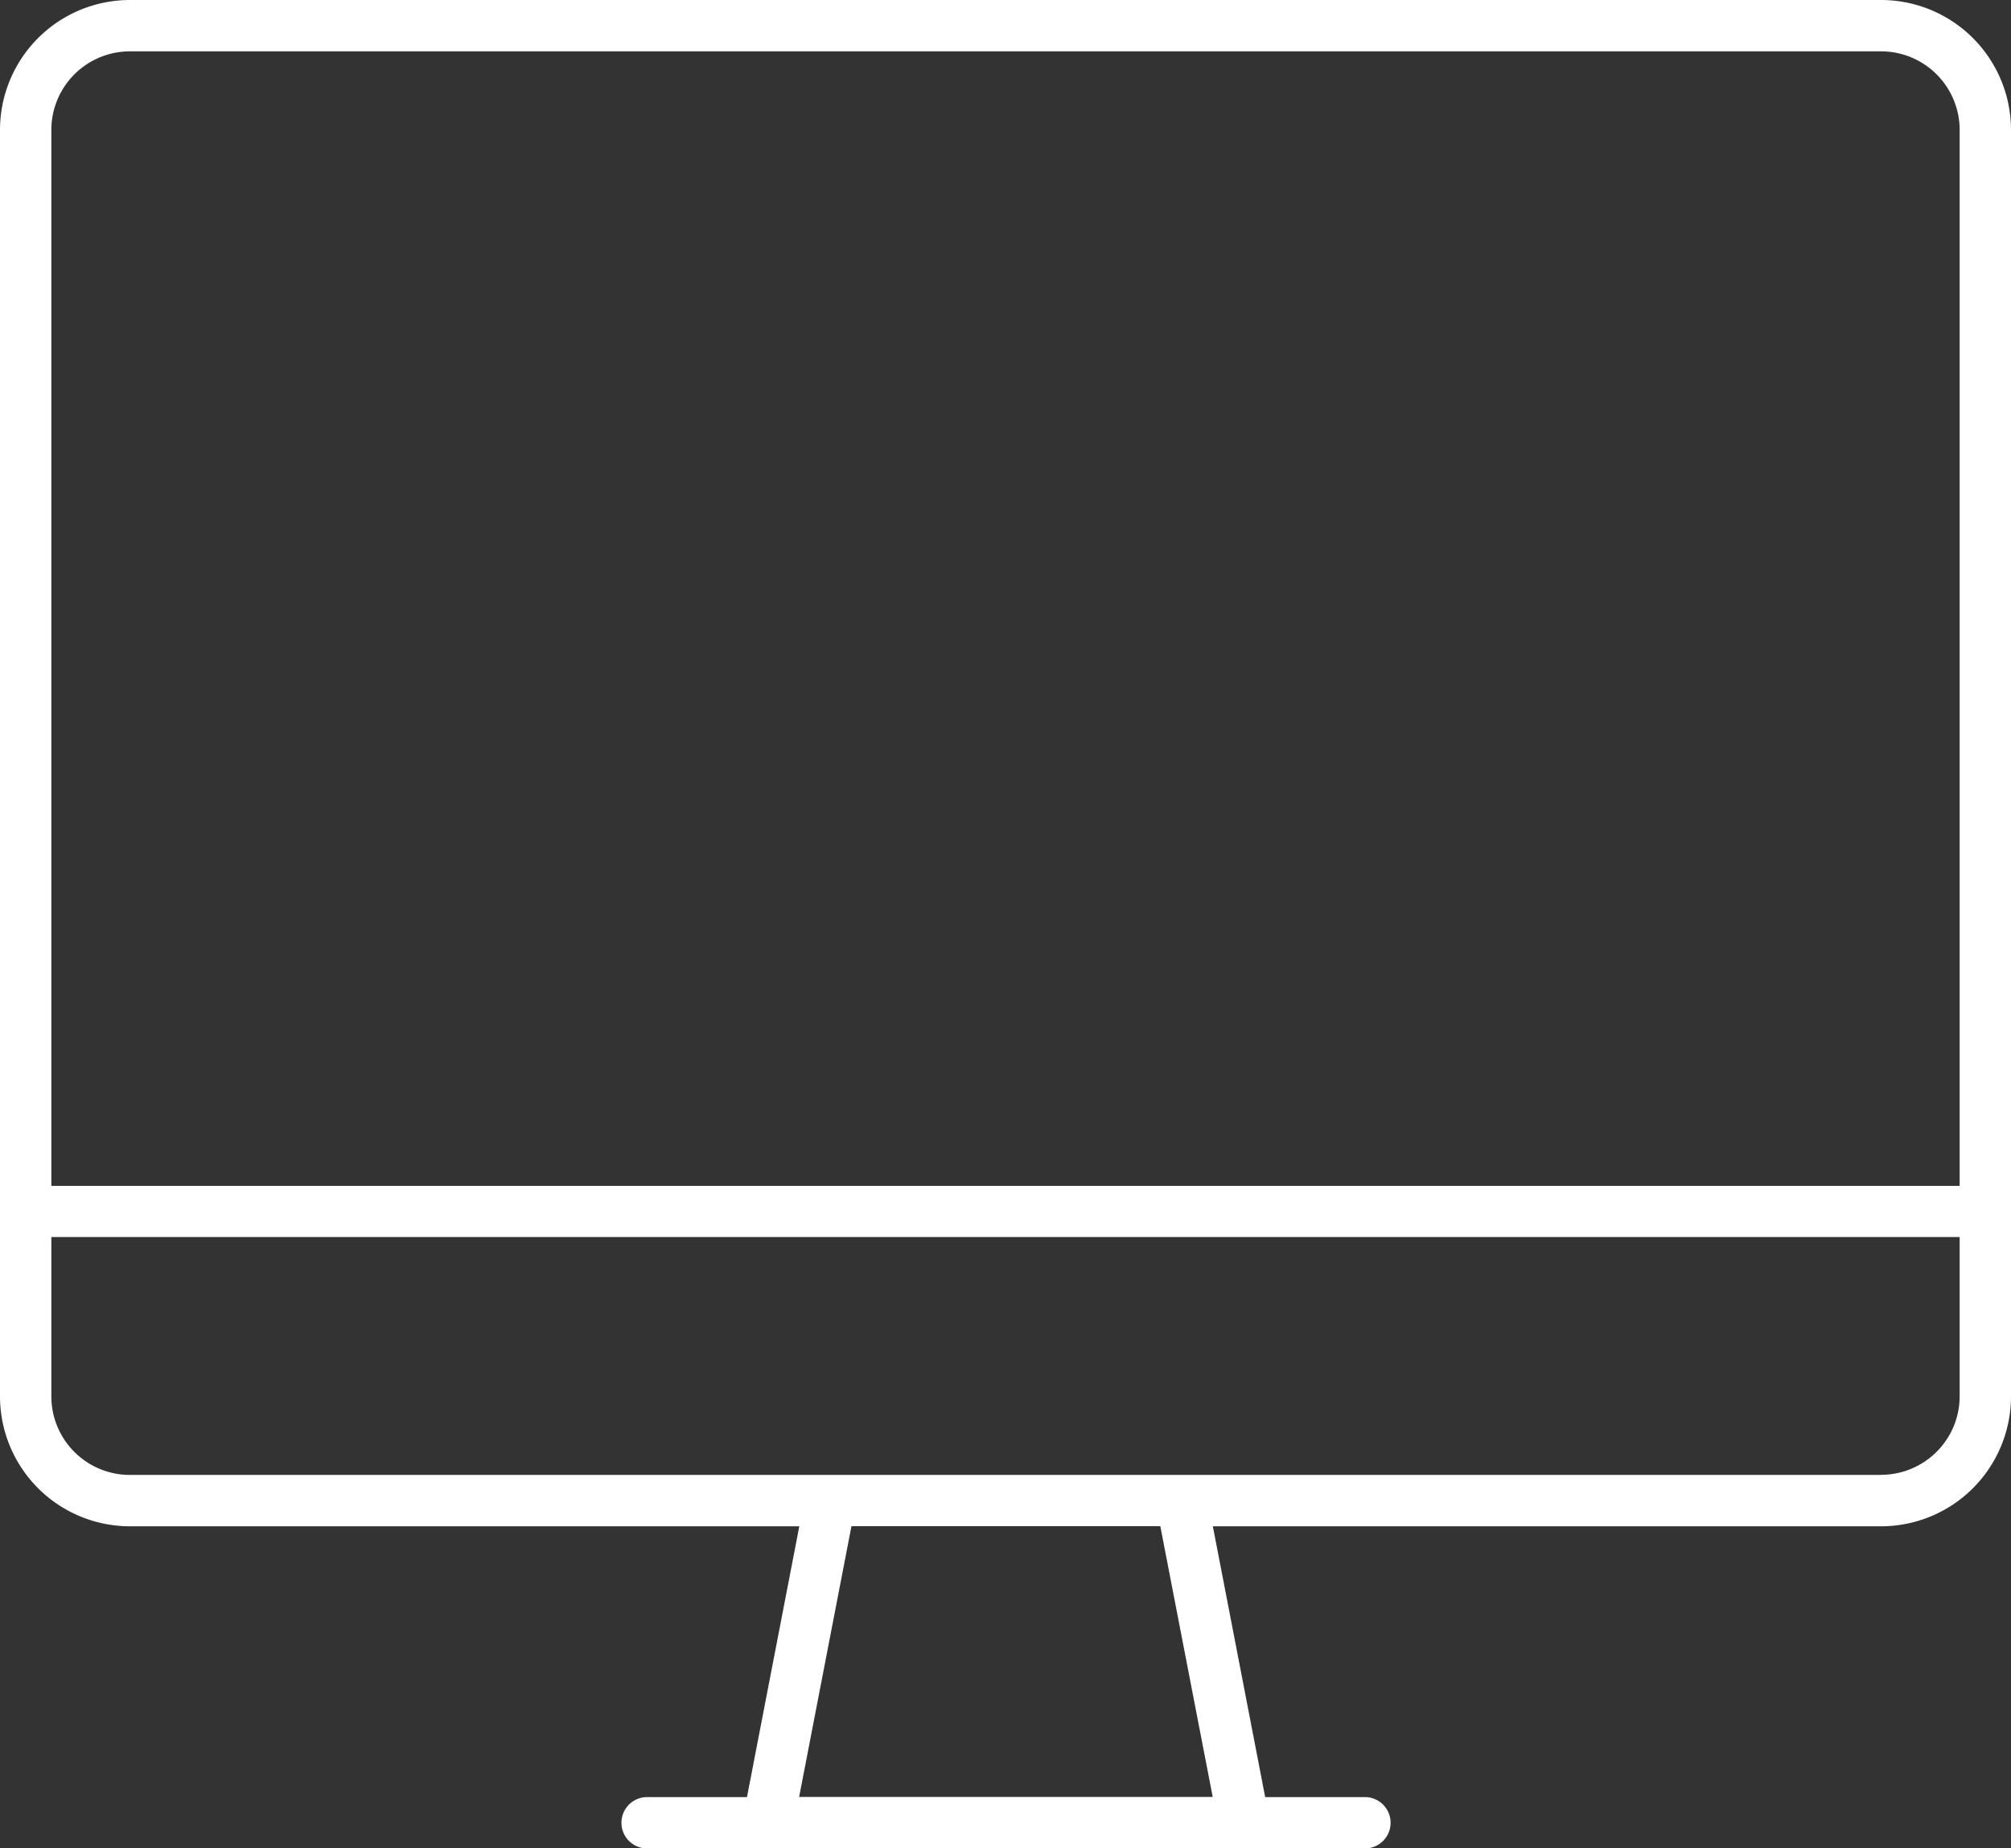
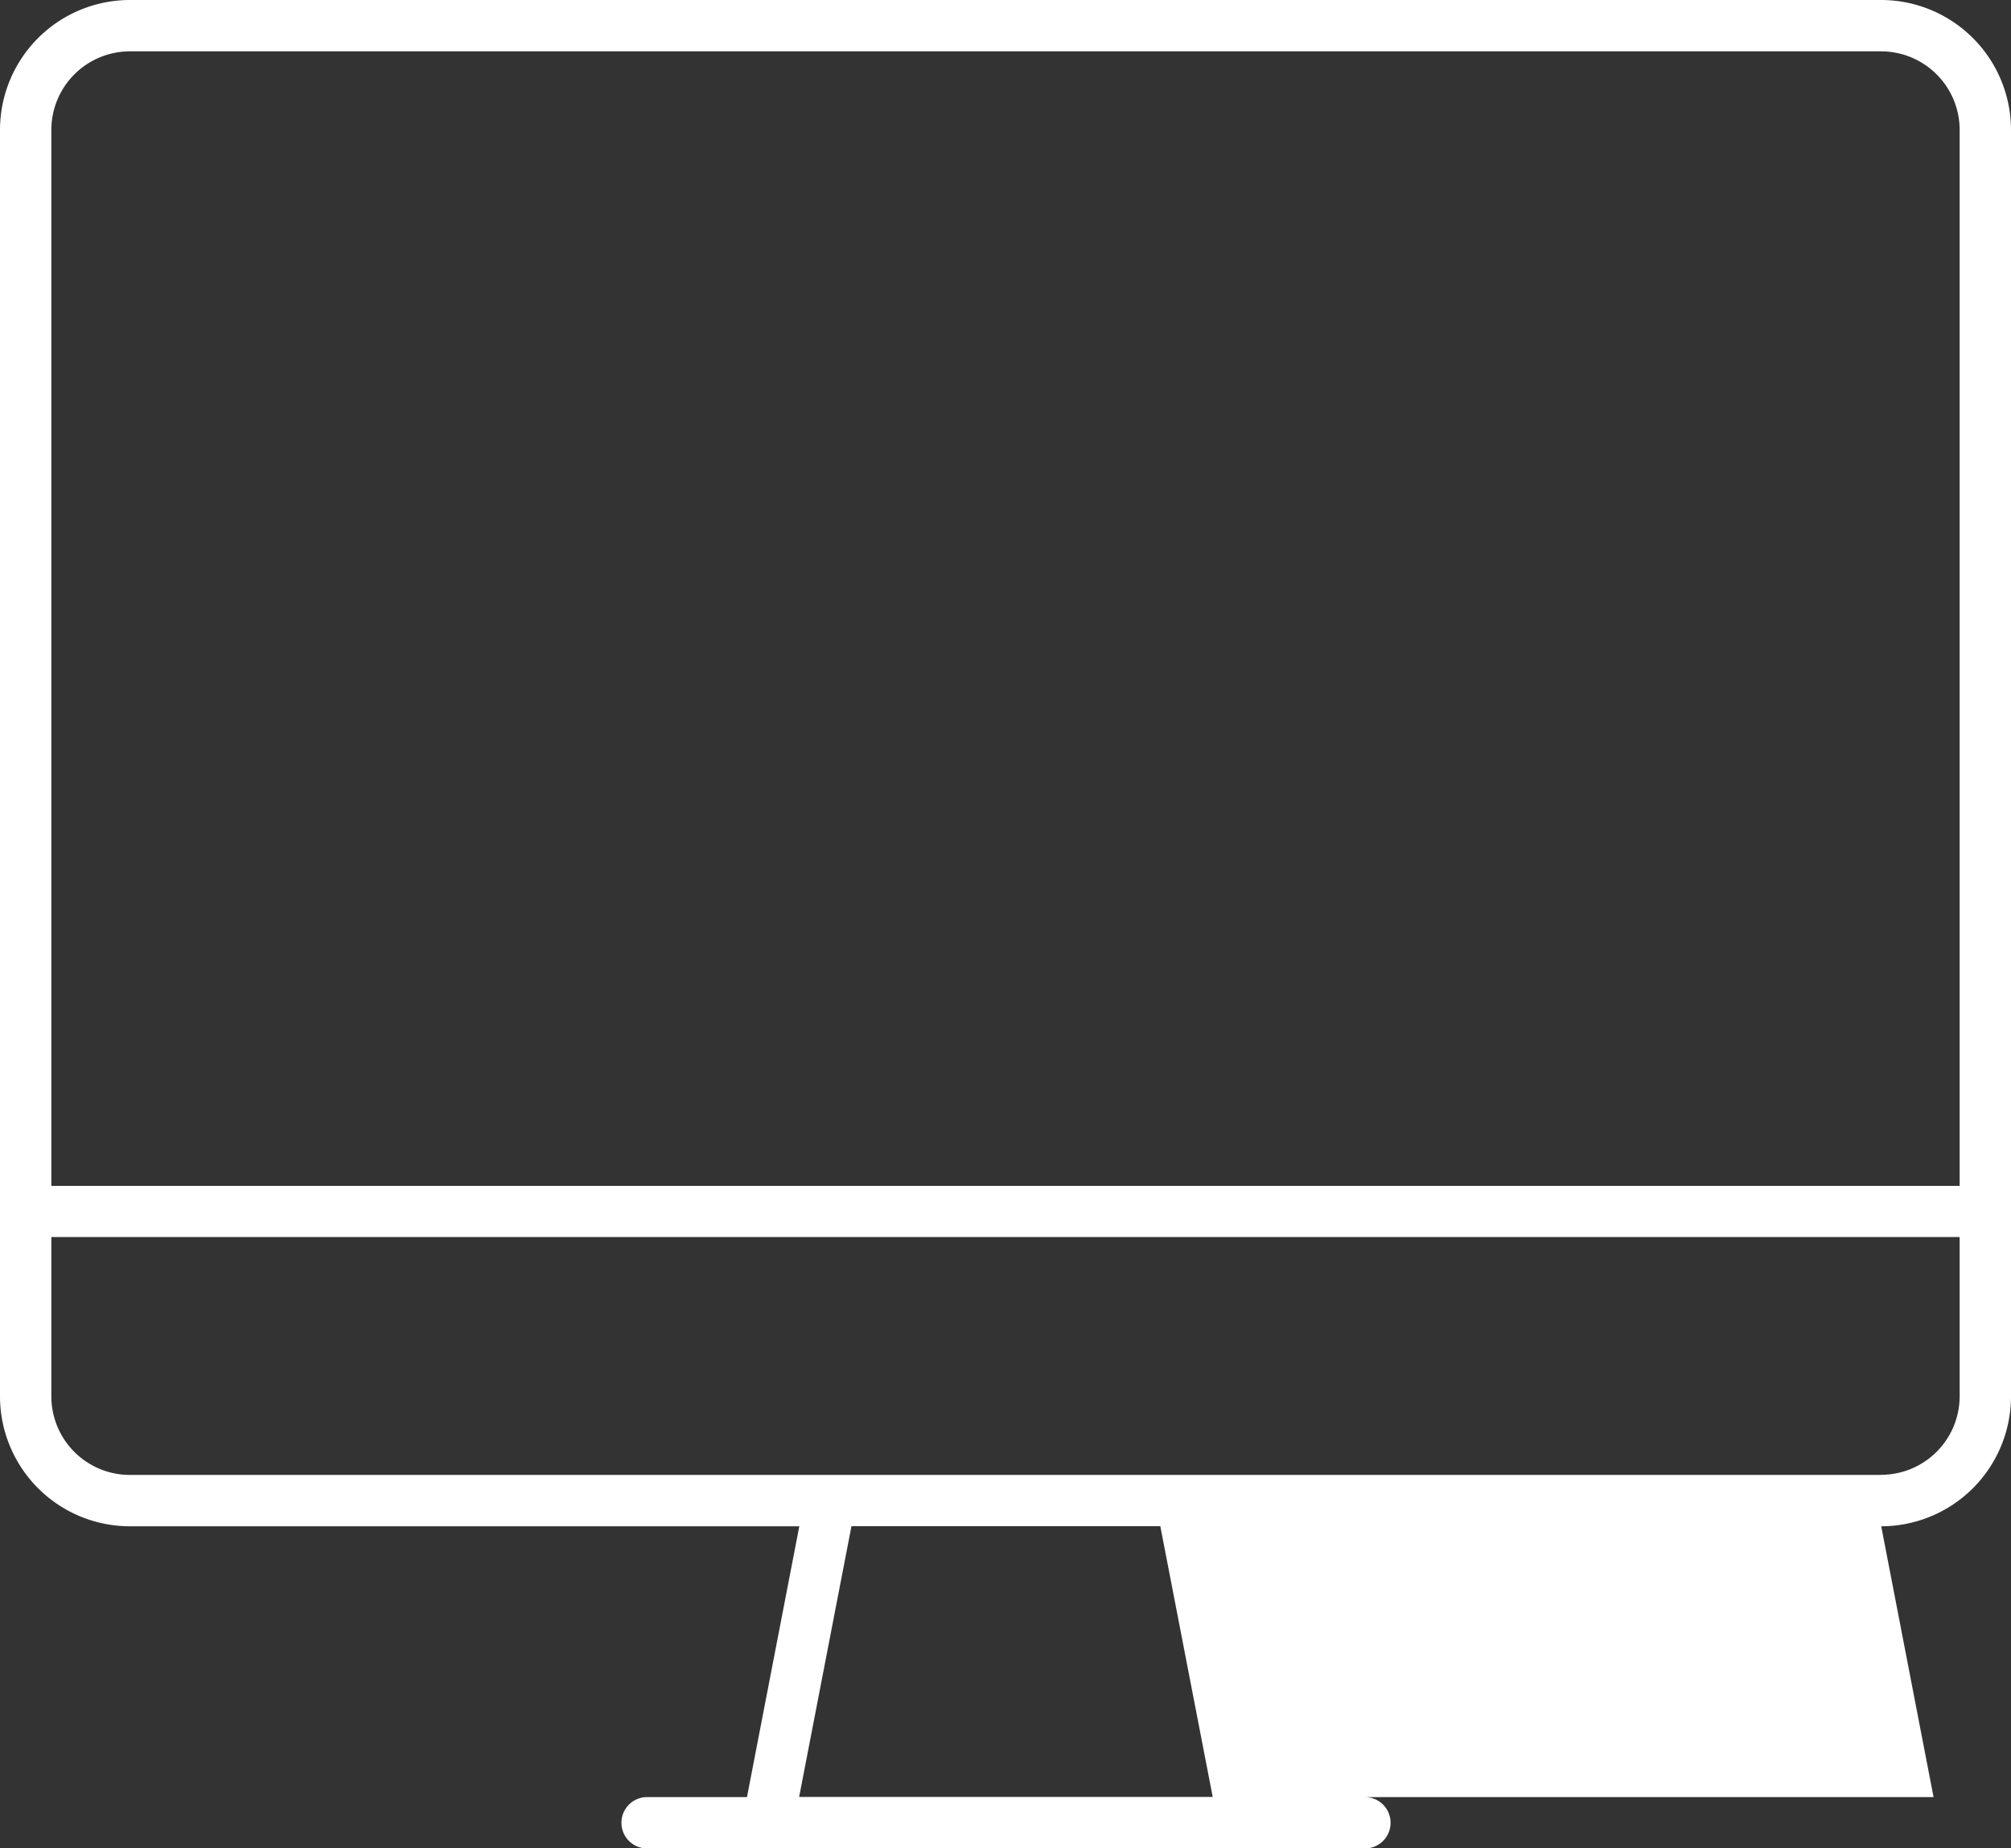
<svg xmlns="http://www.w3.org/2000/svg" width="47" height="43.187" viewBox="0 0 47 43.187">
  <rect x="0" y="0" width="47" height="43.187" fill="#333333" stroke="none" />
-   <path id="Vector" d="M43.967,0A3.038,3.038,0,0,1,47,3.033v29.6a3.038,3.038,0,0,1-3.033,3.033H28.346l1.223,6.328H31.9a.6.6,0,1,1,0,1.2H15.124a.6.6,0,0,1,0-1.2h2.334l1.223-6.328H3.033A3.038,3.038,0,0,1,0,32.629V3.033A3.038,3.038,0,0,1,3.033,0H43.961ZM3.033,1.2A1.837,1.837,0,0,0,1.2,3.033V27.711H45.8V3.039A1.837,1.837,0,0,0,43.961,1.2H3.033ZM27.118,35.663H19.9l-1.223,6.328h9.666Zm16.843-1.2A1.837,1.837,0,0,0,45.8,32.629V28.907H1.2v3.722a1.837,1.837,0,0,0,1.837,1.837H43.956Z" fill="#fff" />
+   <path id="Vector" d="M43.967,0A3.038,3.038,0,0,1,47,3.033v29.6a3.038,3.038,0,0,1-3.033,3.033l1.223,6.328H31.9a.6.6,0,1,1,0,1.2H15.124a.6.6,0,0,1,0-1.2h2.334l1.223-6.328H3.033A3.038,3.038,0,0,1,0,32.629V3.033A3.038,3.038,0,0,1,3.033,0H43.961ZM3.033,1.2A1.837,1.837,0,0,0,1.2,3.033V27.711H45.8V3.039A1.837,1.837,0,0,0,43.961,1.2H3.033ZM27.118,35.663H19.9l-1.223,6.328h9.666Zm16.843-1.2A1.837,1.837,0,0,0,45.8,32.629V28.907H1.2v3.722a1.837,1.837,0,0,0,1.837,1.837H43.956Z" fill="#fff" />
</svg>